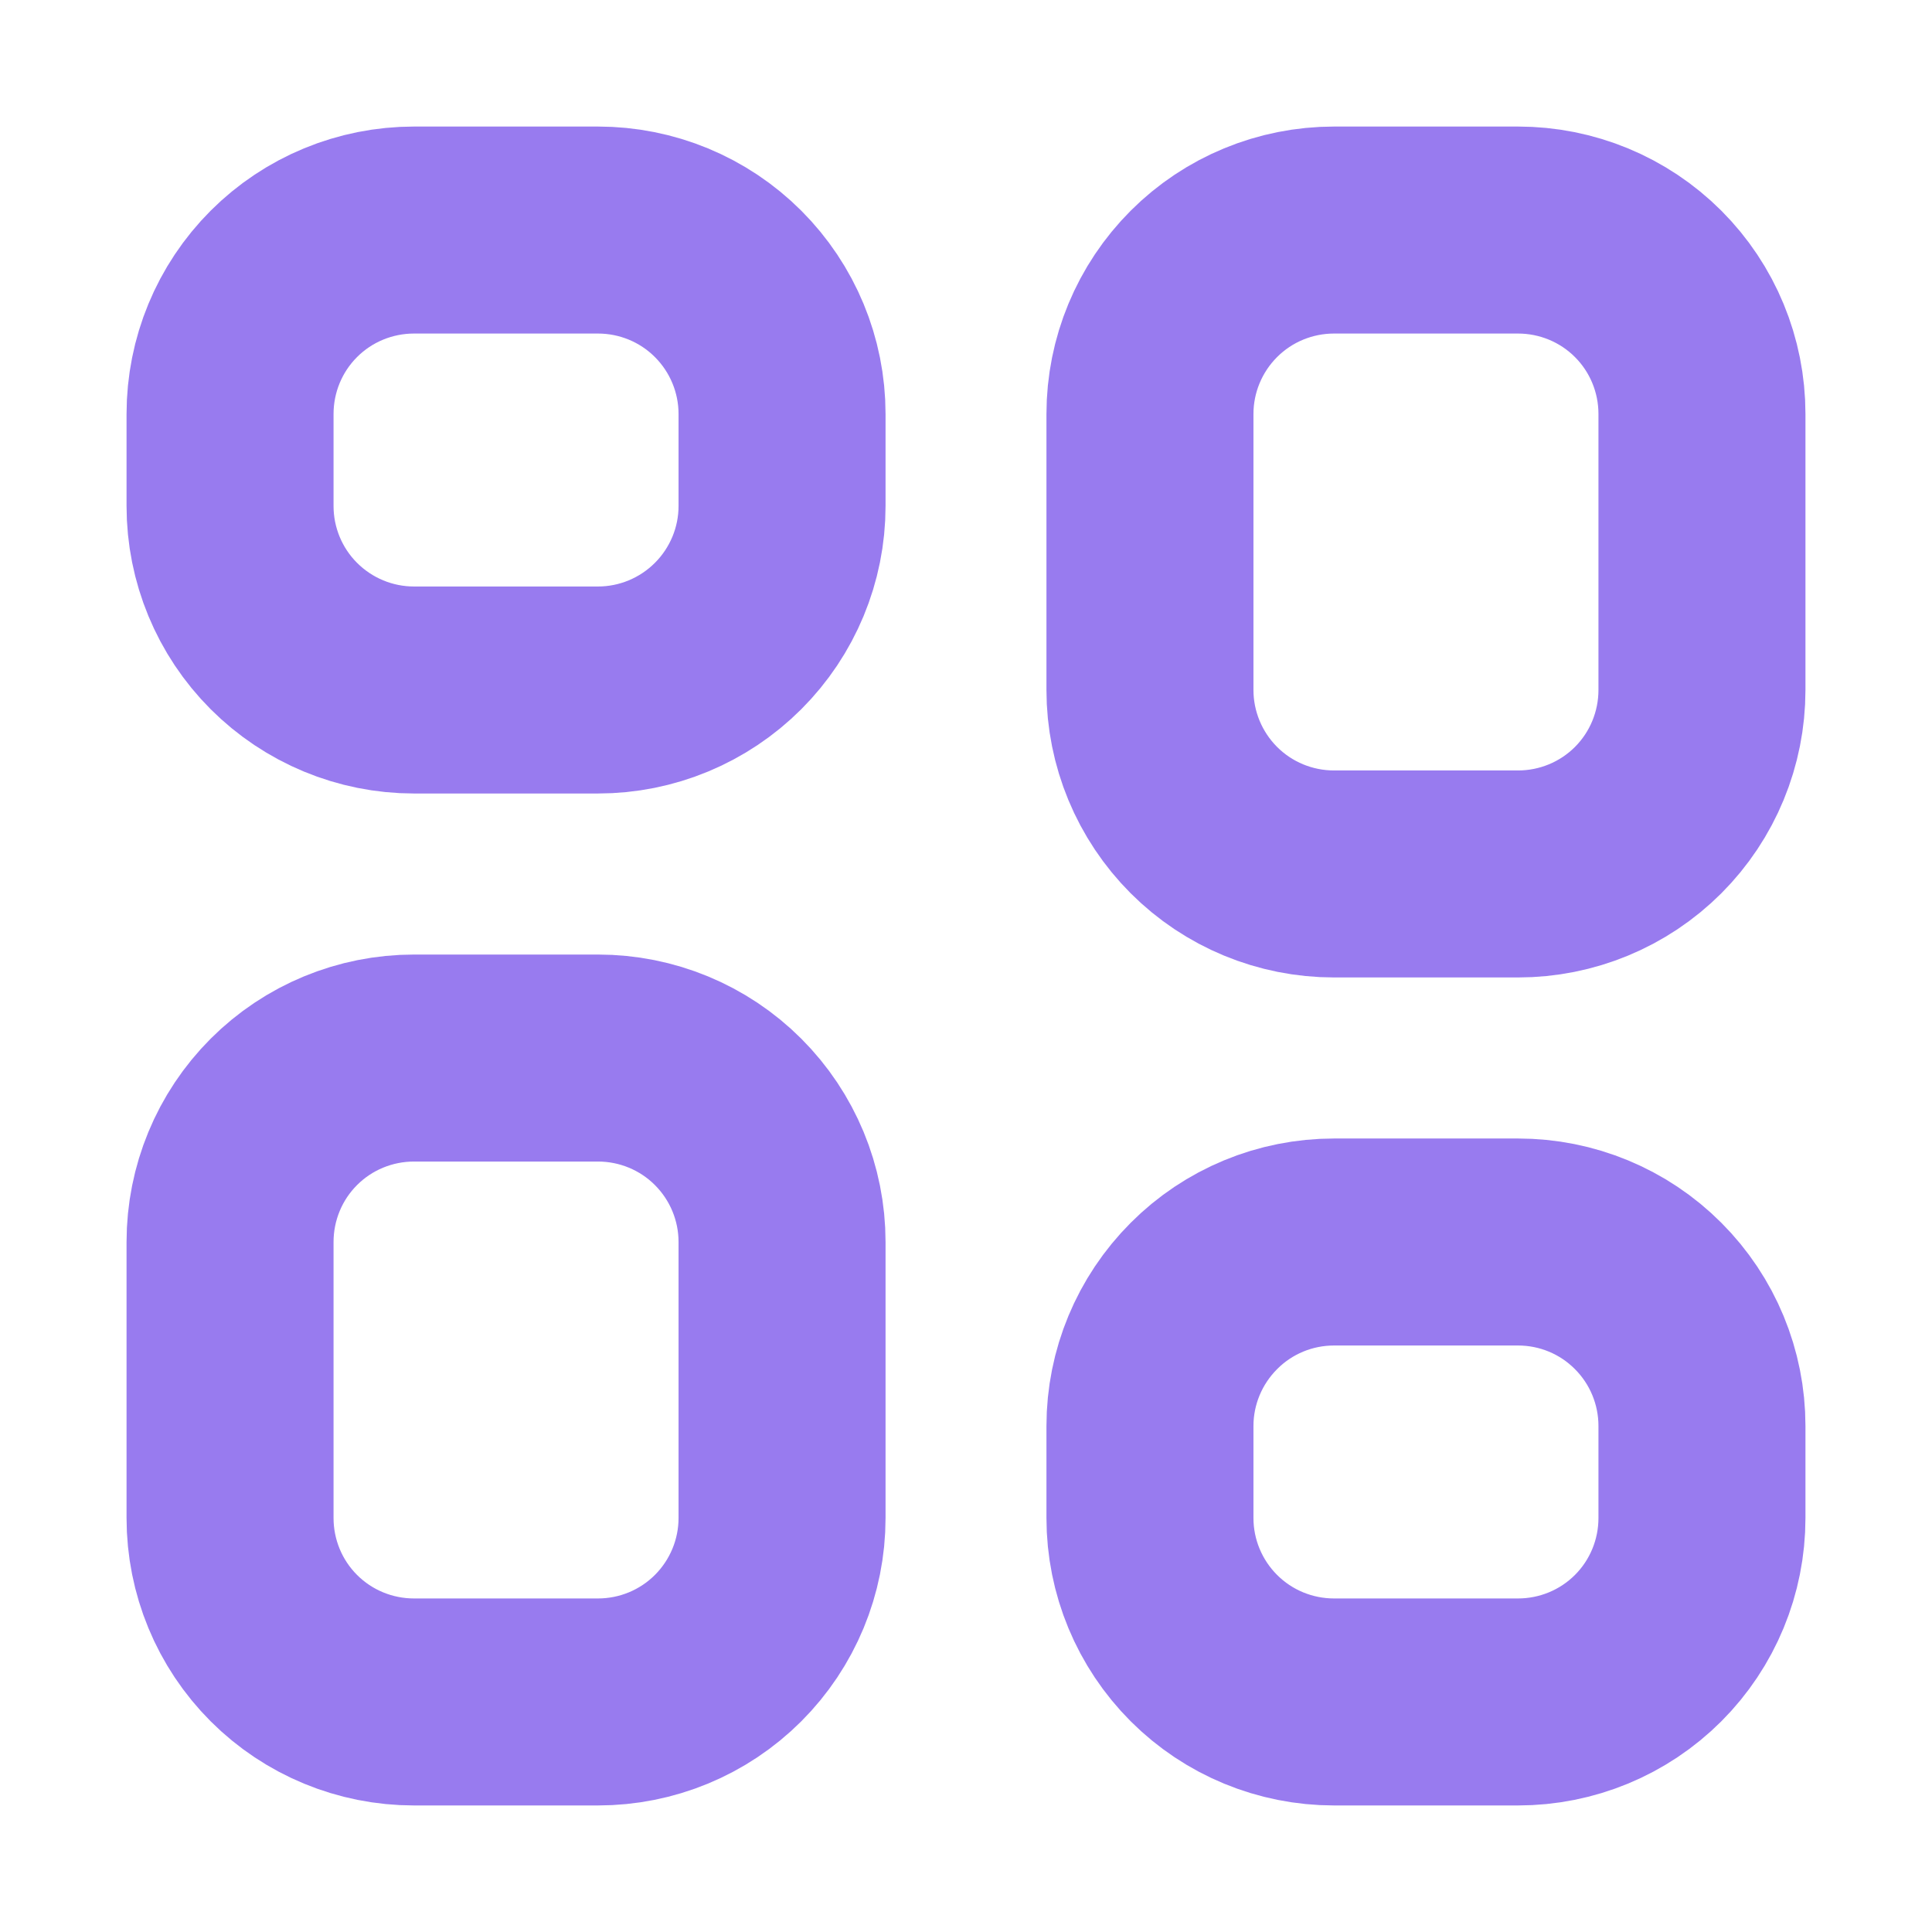
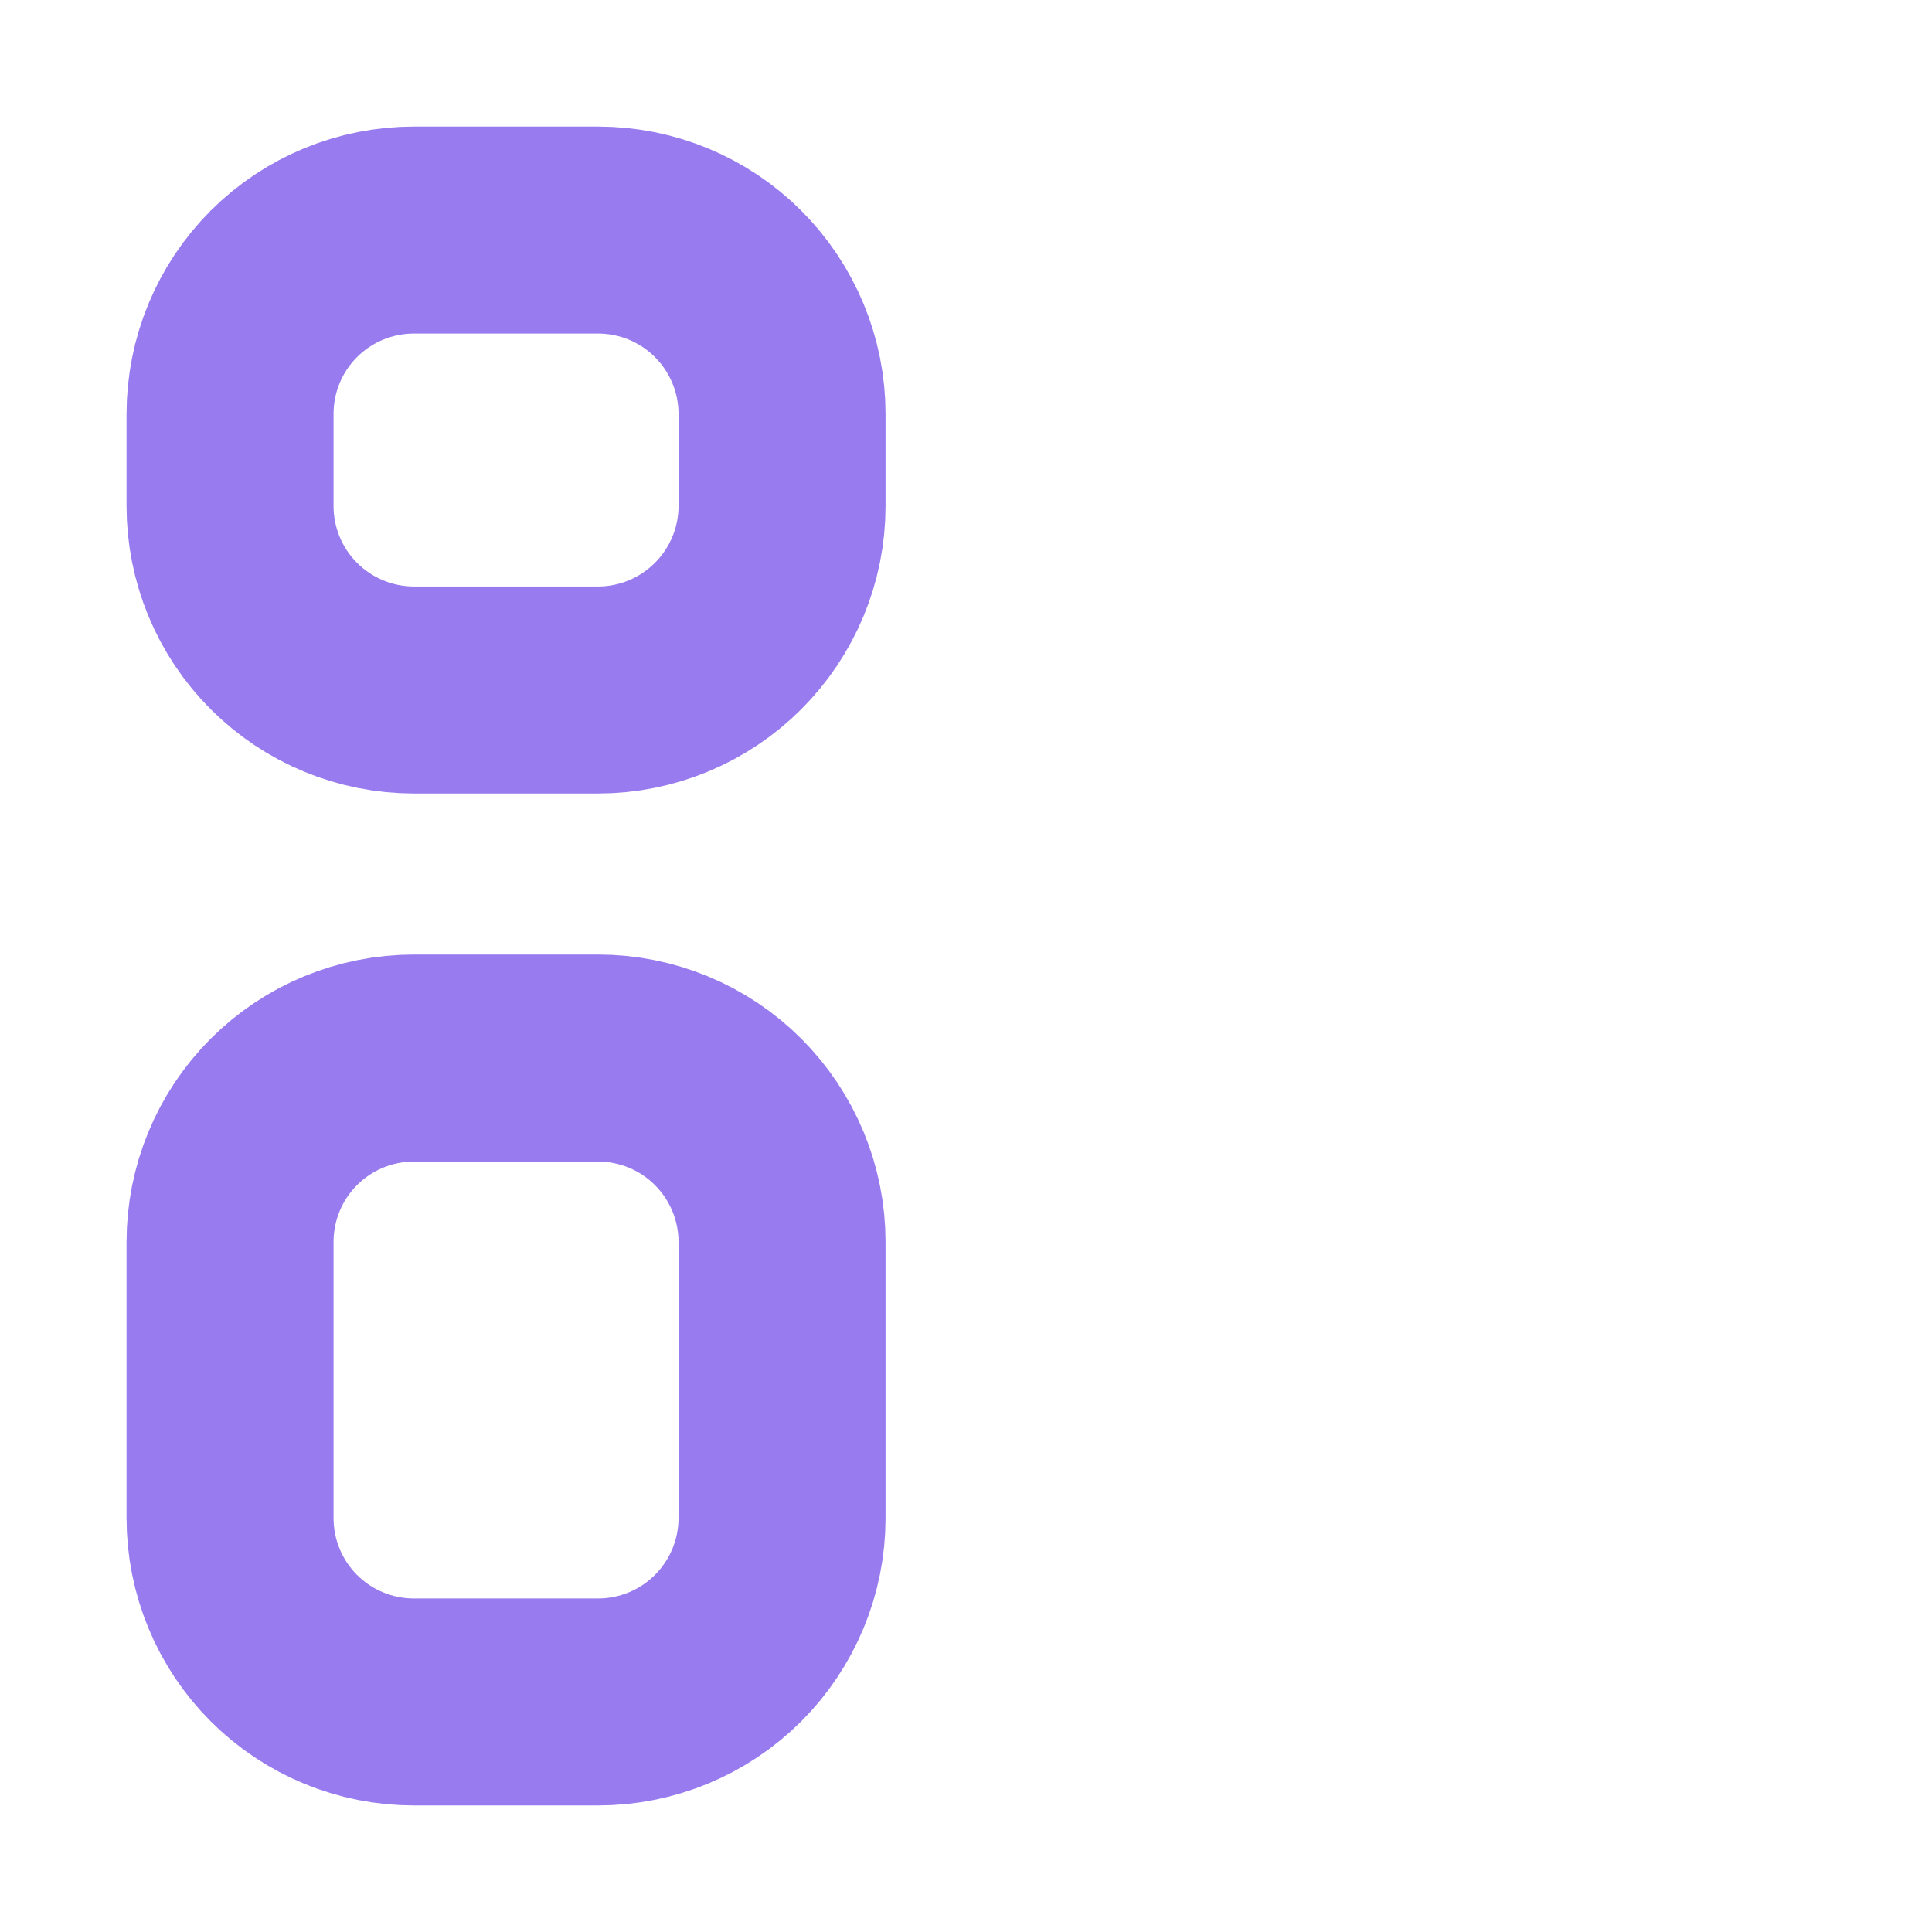
<svg xmlns="http://www.w3.org/2000/svg" width="14" height="14" viewBox="0 0 14 14" fill="none">
  <path d="M1.667 3C1.667 2.646 1.807 2.307 2.057 2.057C2.307 1.807 2.646 1.667 3 1.667H4.333C4.687 1.667 5.026 1.807 5.276 2.057C5.526 2.307 5.667 2.646 5.667 3V3.667C5.667 4.02 5.526 4.359 5.276 4.609C5.026 4.859 4.687 5 4.333 5H3C2.646 5 2.307 4.859 2.057 4.609C1.807 4.359 1.667 4.02 1.667 3.667V3Z" stroke="#987BEF" stroke-width="1.5" stroke-linecap="round" stroke-linejoin="round" />
  <path d="M1.667 9C1.667 8.646 1.807 8.307 2.057 8.057C2.307 7.807 2.646 7.667 3 7.667H4.333C4.687 7.667 5.026 7.807 5.276 8.057C5.526 8.307 5.667 8.646 5.667 9V11C5.667 11.354 5.526 11.693 5.276 11.943C5.026 12.193 4.687 12.333 4.333 12.333H3C2.646 12.333 2.307 12.193 2.057 11.943C1.807 11.693 1.667 11.354 1.667 11V9Z" stroke="#987BEF" stroke-width="1.5" stroke-linecap="round" stroke-linejoin="round" />
-   <path d="M8.333 3C8.333 2.646 8.474 2.307 8.724 2.057C8.974 1.807 9.313 1.667 9.667 1.667H11C11.354 1.667 11.693 1.807 11.943 2.057C12.193 2.307 12.333 2.646 12.333 3V5C12.333 5.353 12.193 5.693 11.943 5.943C11.693 6.193 11.354 6.333 11 6.333H9.667C9.313 6.333 8.974 6.193 8.724 5.943C8.474 5.693 8.333 5.353 8.333 5V3Z" stroke="#987BEF" stroke-width="1.5" stroke-linecap="round" stroke-linejoin="round" />
-   <path d="M8.333 10.333C8.333 9.98 8.474 9.641 8.724 9.391C8.974 9.14 9.313 9 9.667 9H11C11.354 9 11.693 9.14 11.943 9.391C12.193 9.641 12.333 9.98 12.333 10.333V11C12.333 11.354 12.193 11.693 11.943 11.943C11.693 12.193 11.354 12.333 11 12.333H9.667C9.313 12.333 8.974 12.193 8.724 11.943C8.474 11.693 8.333 11.354 8.333 11V10.333Z" stroke="#987BEF" stroke-width="1.5" stroke-linecap="round" stroke-linejoin="round" />
</svg>